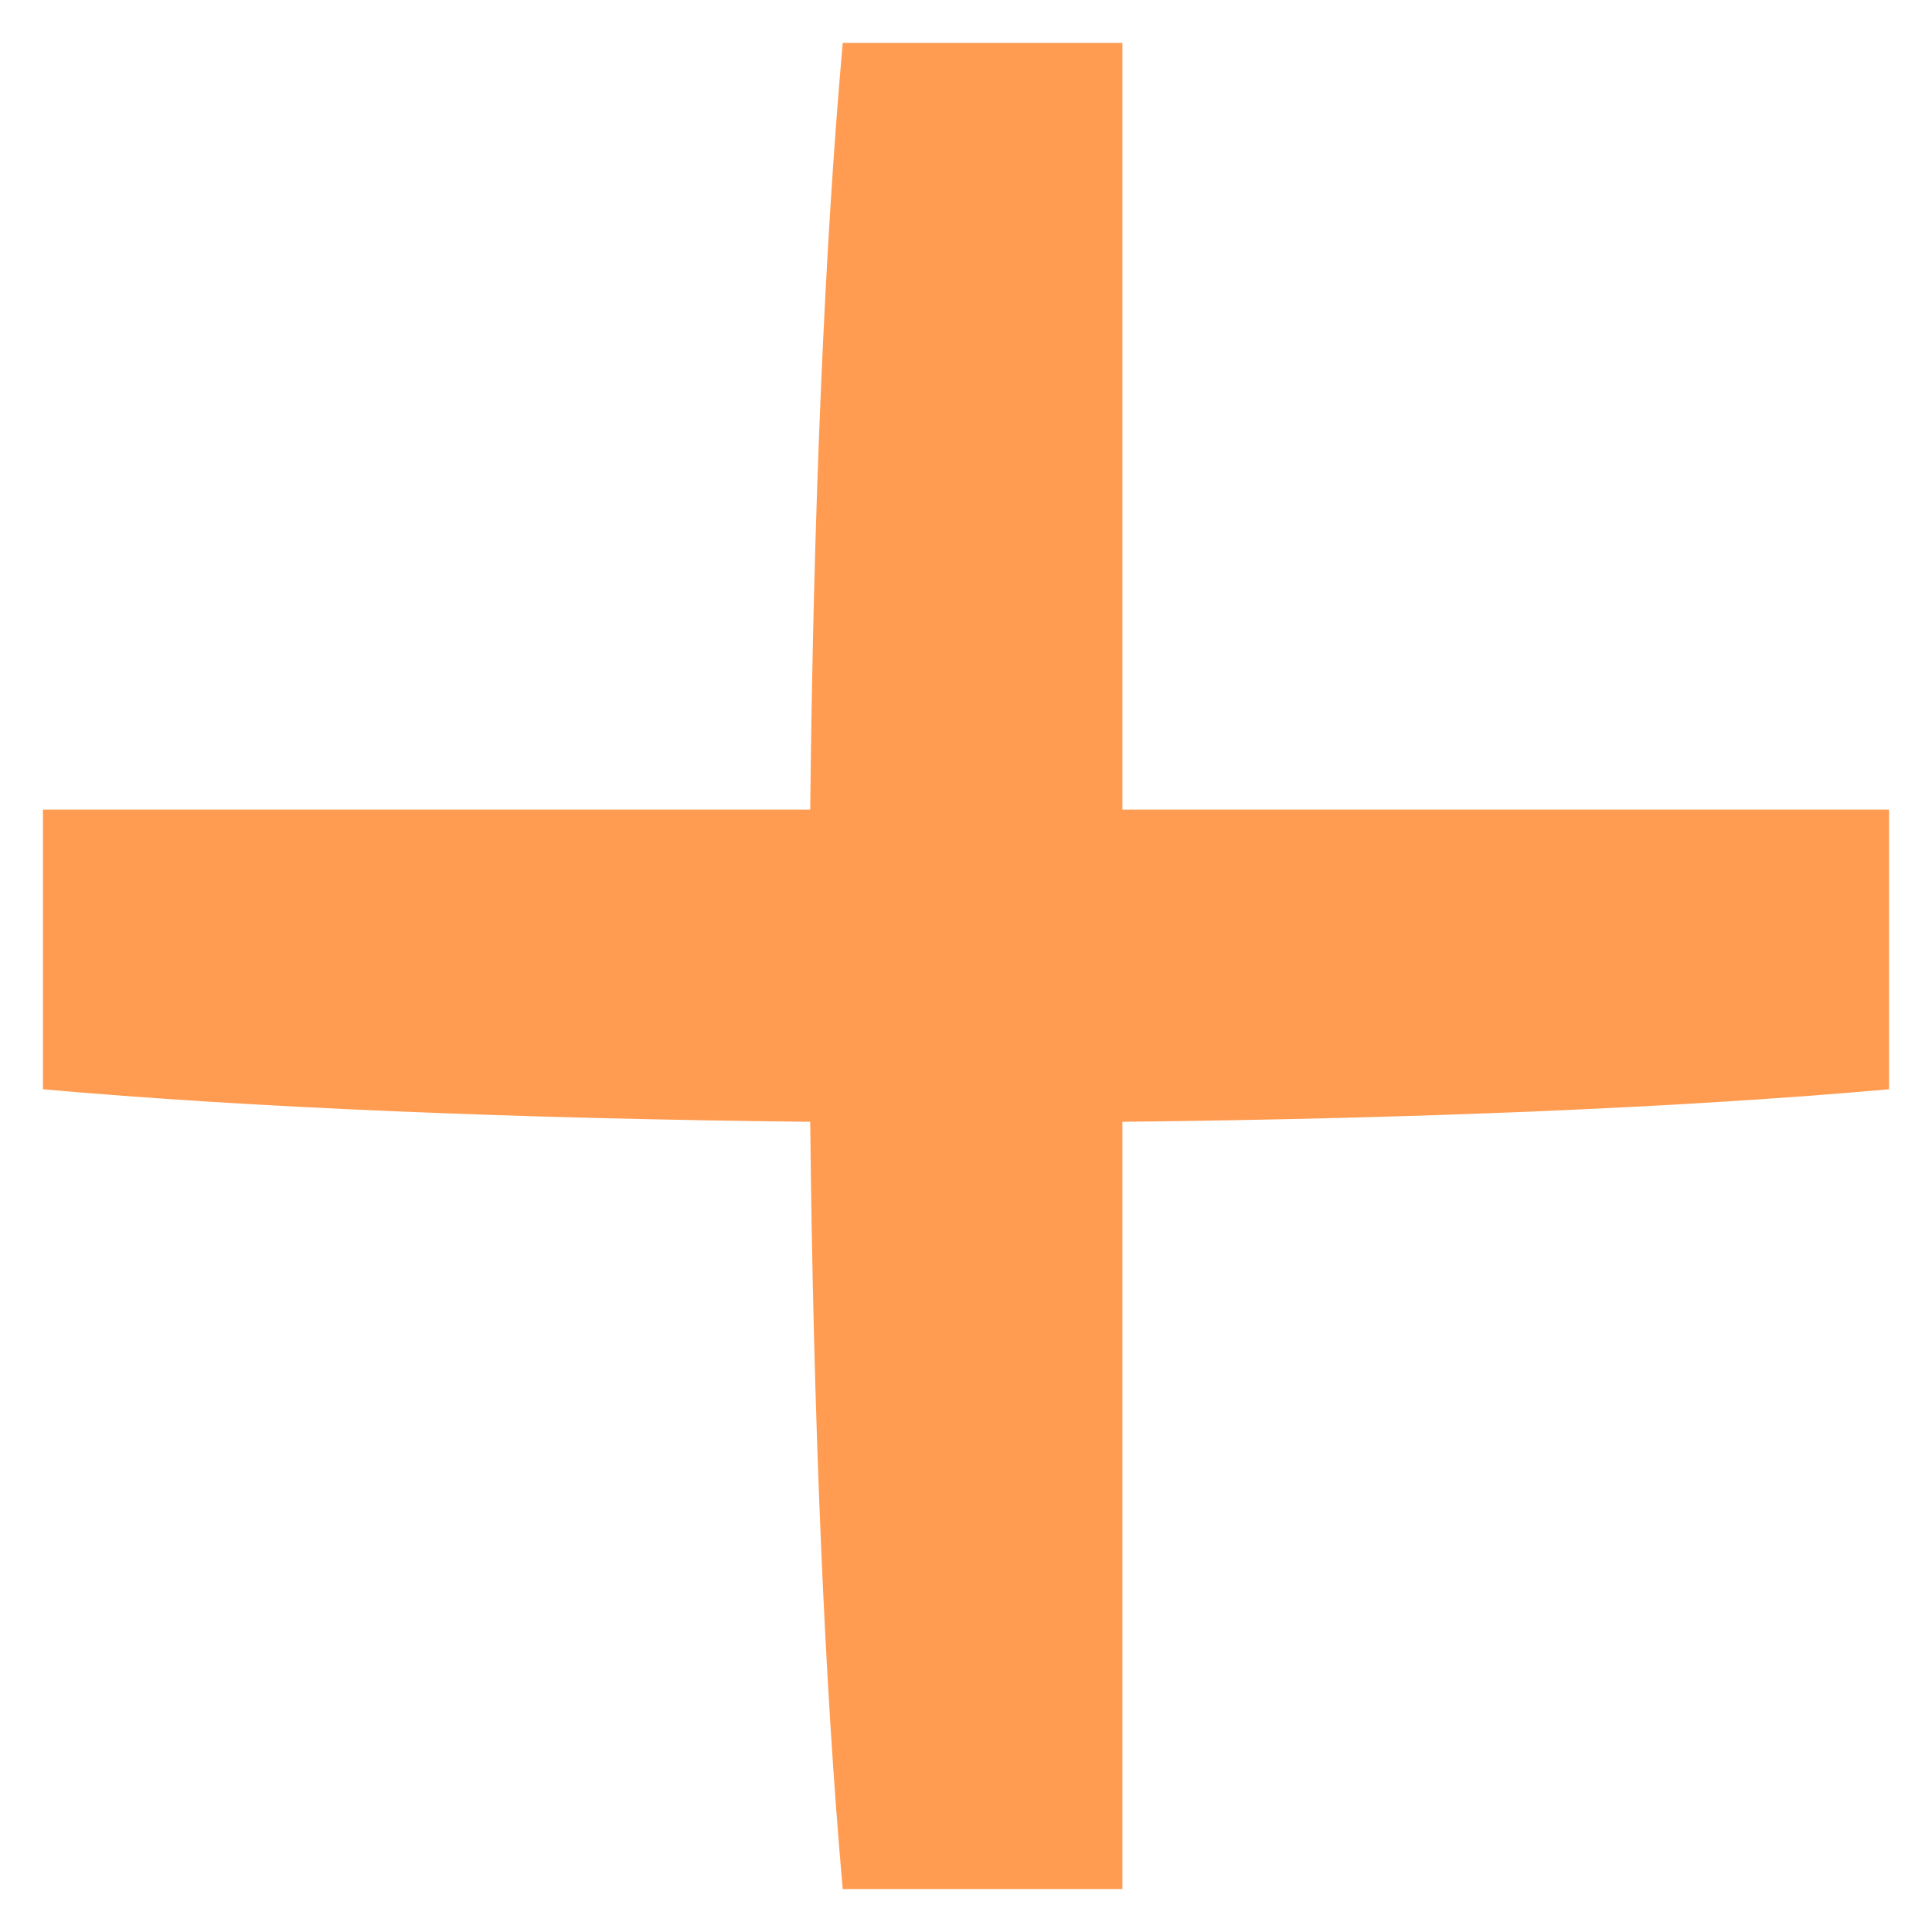
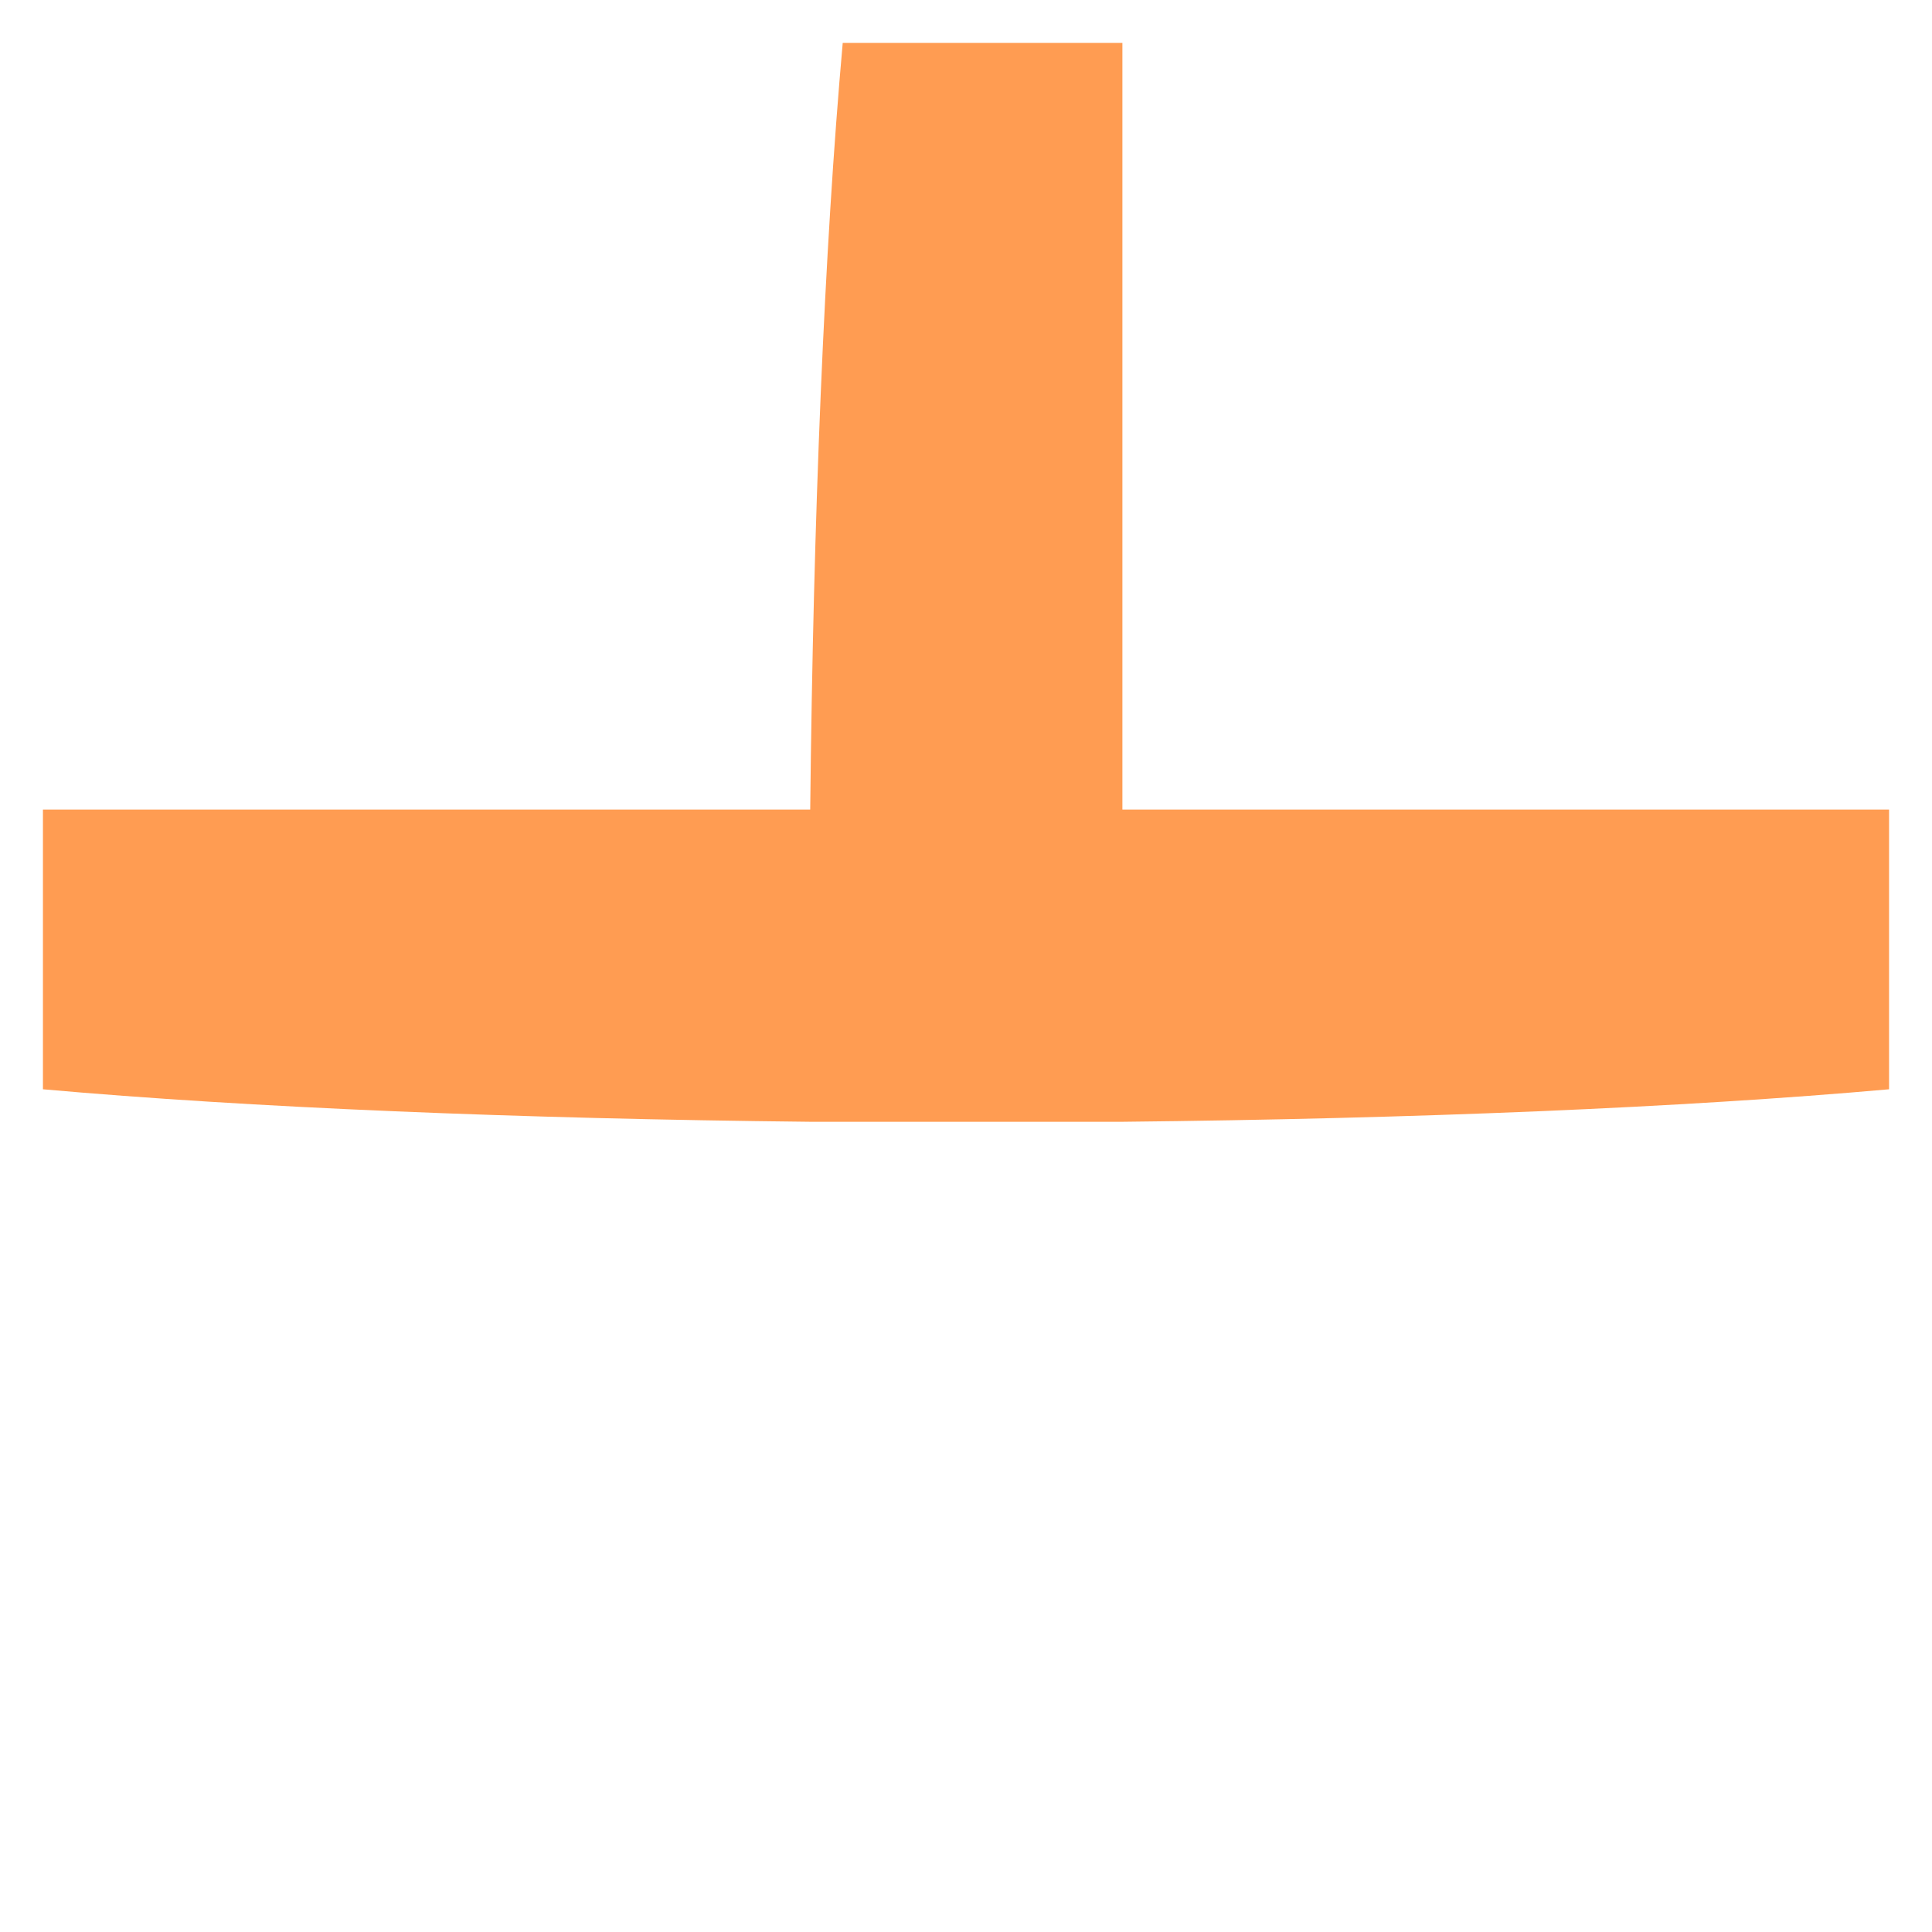
<svg xmlns="http://www.w3.org/2000/svg" id="Calque_1" x="0px" y="0px" viewBox="0 0 315 315" style="enable-background:new 0 0 315 315;" xml:space="preserve">
  <style type="text/css">	.st0{fill:#FF9C52;}</style>
-   <path class="st0" d="M308,132H183V7h-45.6c-3,33.7-4.8,77.3-5.3,125H7v45.6c33.7,3,77.4,4.8,125.1,5.3c0.5,47.7,2.3,91.4,5.3,125.1  H183V182.9c47.7-0.5,91.3-2.3,125-5.3L308,132L308,132z" />
+   <path class="st0" d="M308,132H183V7h-45.6c-3,33.7-4.8,77.3-5.3,125H7v45.6c33.7,3,77.4,4.8,125.1,5.3H183V182.9c47.7-0.5,91.3-2.3,125-5.3L308,132L308,132z" />
</svg>